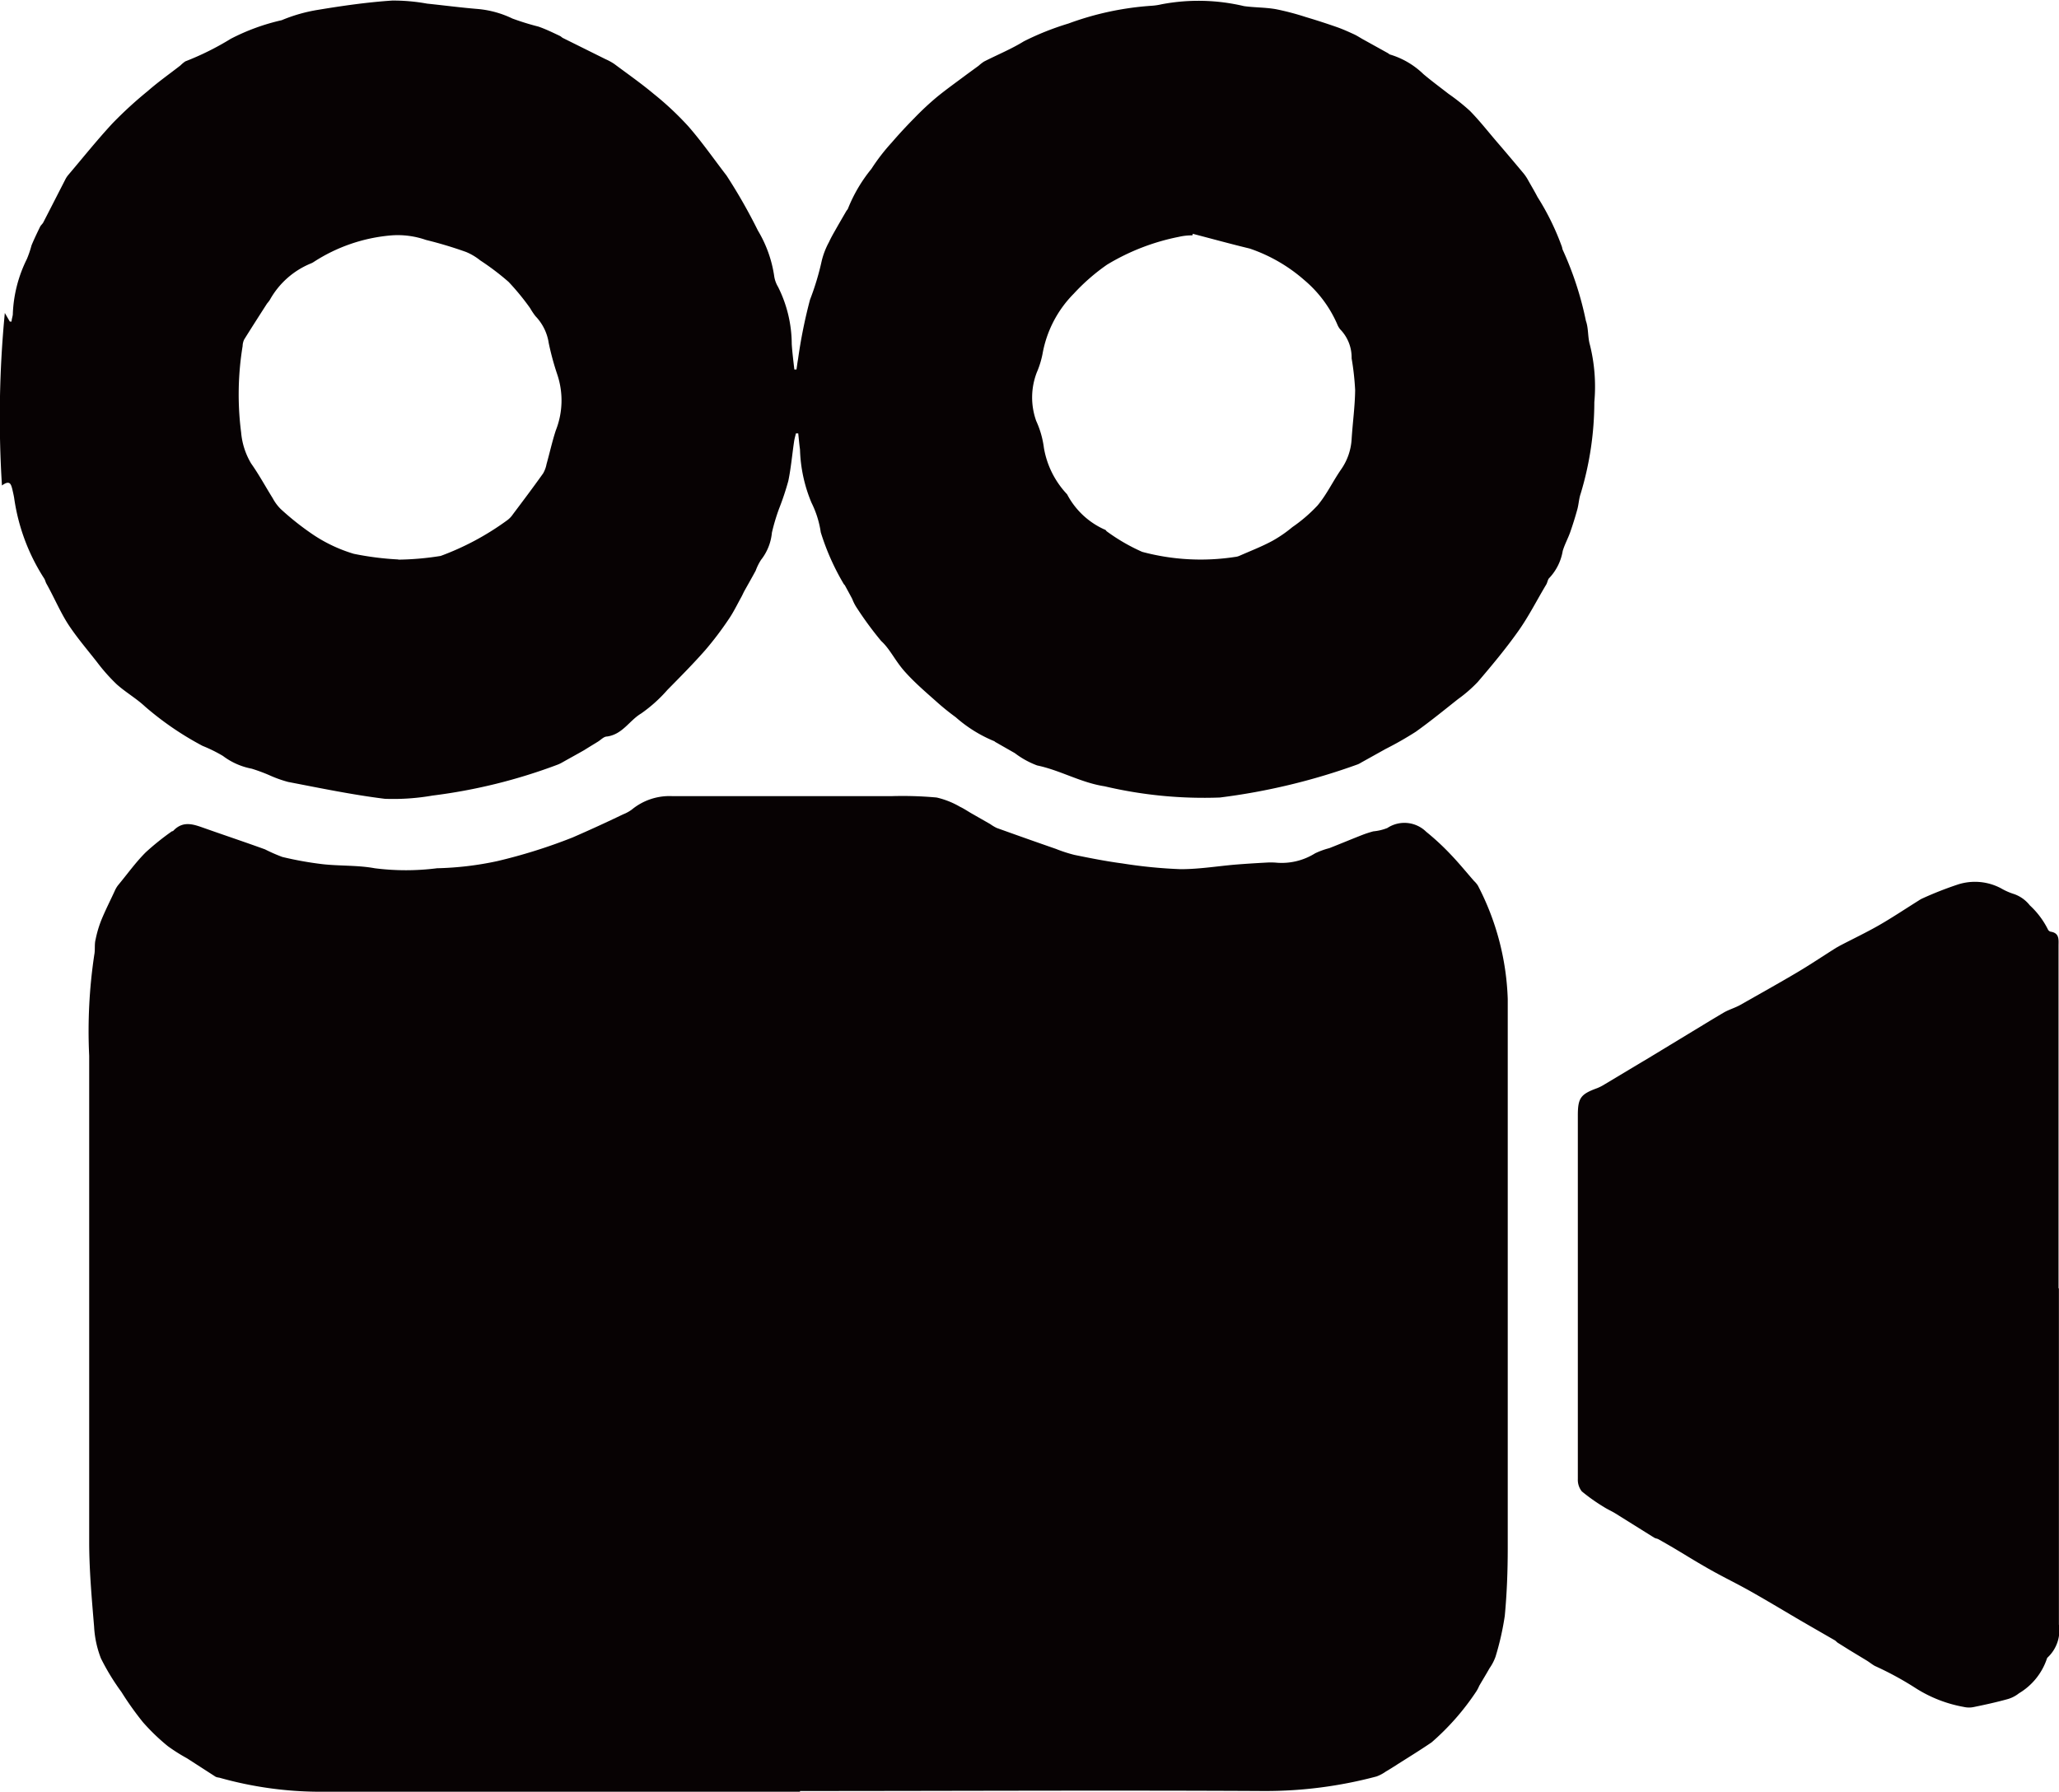
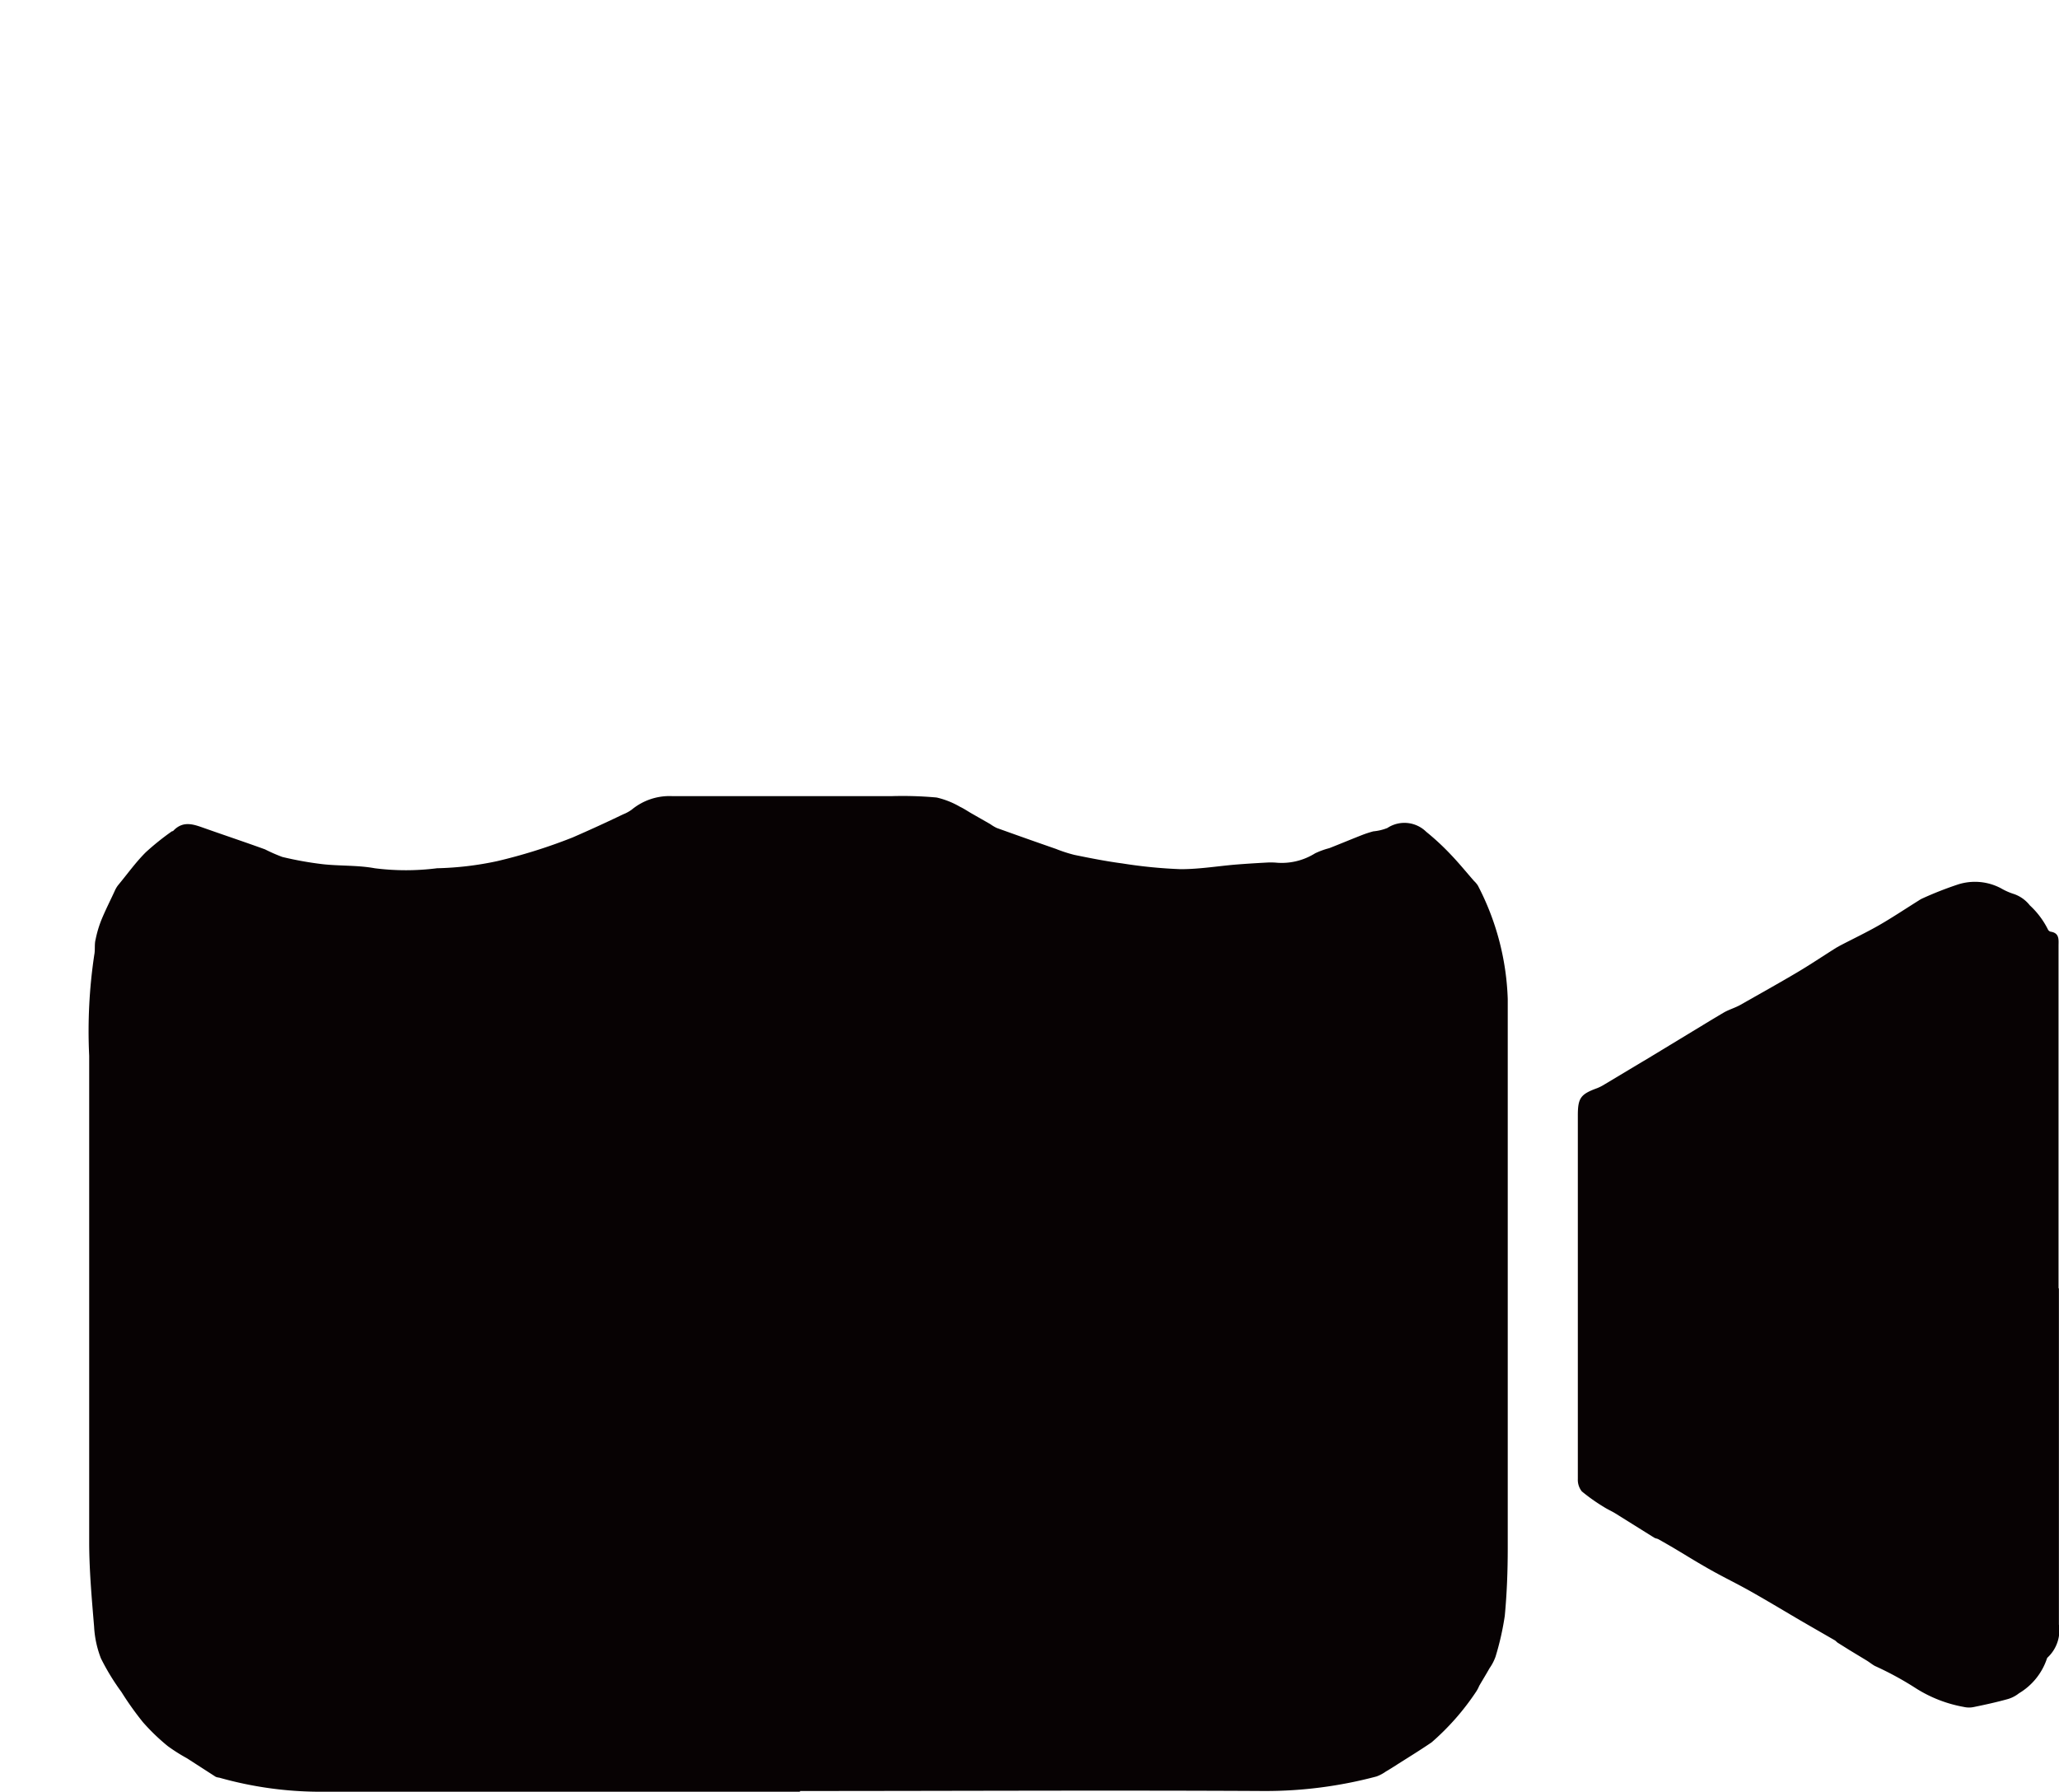
<svg xmlns="http://www.w3.org/2000/svg" width="22.209" height="19.332" viewBox="0 0 22.209 19.332">
  <g transform="translate(-299.857 -955.08)">
    <path d="M14.951,75.961q-2.588,0-5.176,0a4.026,4.026,0,0,1-1.087-.152A.146.146,0,0,1,8.65,75.8l-.31-.2a1.881,1.881,0,0,1-.207-.131,2.227,2.227,0,0,1-.268-.258,3.317,3.317,0,0,1-.232-.326,2.473,2.473,0,0,1-.221-.362,1.1,1.1,0,0,1-.074-.343c-.025-.3-.052-.6-.053-.9,0-1.753,0-3.505,0-5.258a5.542,5.542,0,0,1,.055-1.09c.011-.054,0-.111.014-.164a1.21,1.21,0,0,1,.062-.21c.043-.105.095-.207.143-.311a.3.3,0,0,1,.036-.063c.1-.12.189-.246.3-.357a2.8,2.8,0,0,1,.283-.227s.011,0,.015-.006c.113-.119.234-.062.356-.02.21.074.422.145.632.221a1.818,1.818,0,0,0,.187.082,3.746,3.746,0,0,0,.434.078c.187.021.379.01.563.044a2.651,2.651,0,0,0,.672,0,3.419,3.419,0,0,0,.65-.077,5.84,5.84,0,0,0,.812-.255q.276-.12.546-.25a.4.4,0,0,0,.093-.051.639.639,0,0,1,.435-.145q1.185,0,2.369,0a4.032,4.032,0,0,1,.484.015.9.9,0,0,1,.252.1c.047.022.089.052.134.077l.191.109a.489.489,0,0,0,.07.042q.319.115.639.226a1.565,1.565,0,0,0,.2.065c.171.035.343.069.517.092a5.229,5.229,0,0,0,.629.062c.2,0,.391-.032.587-.049.112-.009.223-.016.335-.022a.817.817,0,0,1,.1,0,.679.679,0,0,0,.428-.1.857.857,0,0,1,.154-.056c.117-.046.232-.094.349-.14a1.177,1.177,0,0,1,.125-.041.547.547,0,0,0,.151-.036.335.335,0,0,1,.42.041,2.705,2.705,0,0,1,.268.249c.086.09.165.187.247.281a.26.26,0,0,1,.042.05,2.843,2.843,0,0,1,.322,1.224q0,2.962,0,5.924c0,.243-.009.488-.032.73a2.994,2.994,0,0,1-.1.441.525.525,0,0,1-.064.123c-.036.064-.075.127-.112.191a.373.373,0,0,1-.03.058,2.706,2.706,0,0,1-.483.551c-.123.084-.25.162-.376.242-.039.025-.078.05-.118.073a.429.429,0,0,1-.1.053,4.645,4.645,0,0,1-1.218.157c-1.668-.009-3.335,0-5,0" transform="translate(293.534 898.447)" fill="#070203" />
-     <path d="M.022,5.237A11.711,11.711,0,0,1,.053,3.376l.054.093.019,0c0-.025.01-.05.013-.075a1.448,1.448,0,0,1,.152-.6,1.139,1.139,0,0,0,.05-.147c.028-.068.06-.134.092-.2.008-.017.025-.03.034-.046.08-.155.159-.31.238-.464a.256.256,0,0,1,.031-.048c.159-.187.312-.379.479-.559A4.378,4.378,0,0,1,1.595.982c.114-.1.234-.184.352-.276A.368.368,0,0,1,2,.662,3.023,3.023,0,0,0,2.491.418a2.283,2.283,0,0,1,.548-.2A1.721,1.721,0,0,1,3.432.106c.265-.044.531-.082.8-.1a2.046,2.046,0,0,1,.375.033c.183.019.365.043.548.058A1.075,1.075,0,0,1,5.528.2a2.823,2.823,0,0,0,.281.087c.078.027.154.064.23.1.012.005.022.017.034.023l.461.229a.6.6,0,0,1,.093.051c.142.106.288.208.423.321a3.288,3.288,0,0,1,.374.35c.148.169.277.355.414.533a5.869,5.869,0,0,1,.338.593,1.328,1.328,0,0,1,.177.5.319.319,0,0,0,.04.107,1.384,1.384,0,0,1,.148.618c.006.092.018.183.028.274l.023,0c.006-.038.01-.075.017-.112a5.4,5.4,0,0,1,.129-.641,2.866,2.866,0,0,0,.127-.422.836.836,0,0,1,.078-.2c.019-.042.042-.083.065-.123.04-.071.081-.141.122-.212.006-.009.015-.018.018-.027A1.626,1.626,0,0,1,9.4,1.822a2.146,2.146,0,0,1,.22-.285c.079-.092.162-.181.248-.268a3.1,3.1,0,0,1,.237-.221c.105-.086.217-.165.326-.247l.126-.092a.445.445,0,0,1,.058-.045c.143-.073.293-.134.429-.218a2.98,2.98,0,0,1,.481-.192,3.207,3.207,0,0,1,.9-.192.66.66,0,0,0,.106-.016,2.128,2.128,0,0,1,.888.02c.114.016.231.013.344.033a2.873,2.873,0,0,1,.323.085q.168.05.334.108c.063.022.125.05.186.078.037.017.071.041.107.06l.256.142c.01.005.018.015.028.017A.879.879,0,0,1,15.355.8c.088.074.18.142.27.212a2.218,2.218,0,0,1,.231.184c.107.109.2.229.3.345s.187.22.28.331a.493.493,0,0,1,.049.074c.033.059.068.117.1.179a2.732,2.732,0,0,1,.265.542.118.118,0,0,0,.012.039,3.551,3.551,0,0,1,.245.755c.029.081.019.175.043.258a1.856,1.856,0,0,1,.048.618,3.436,3.436,0,0,1-.147.987c-.019.054-.021.113-.036.169-.023.084-.049.167-.078.25-.024.067-.059.13-.08.2a.561.561,0,0,1-.143.29c-.019.016-.021.05-.035.073-.1.166-.186.339-.3.5-.135.191-.286.372-.438.55a1.492,1.492,0,0,1-.214.186c-.15.119-.3.241-.454.351a3.667,3.667,0,0,1-.326.186l-.264.147a.238.238,0,0,1-.036.019,6.858,6.858,0,0,1-1.488.358,4.666,4.666,0,0,1-1.243-.121c-.257-.039-.478-.173-.728-.225a.932.932,0,0,1-.241-.133l-.212-.121s-.008-.008-.013-.009a1.467,1.467,0,0,1-.412-.257,2.647,2.647,0,0,1-.22-.179c-.113-.1-.229-.2-.332-.316S9.6,7,9.506,6.915a3.732,3.732,0,0,1-.26-.353.48.48,0,0,1-.052-.1c-.026-.05-.054-.1-.081-.15,0,0-.009-.008-.011-.012a2.6,2.6,0,0,1-.248-.558,1.051,1.051,0,0,0-.1-.319,1.6,1.6,0,0,1-.124-.574c-.008-.058-.013-.116-.019-.174H8.586c-.007.03-.016.06-.02.09-.021.141-.033.284-.062.423a2.961,2.961,0,0,1-.1.3,2.127,2.127,0,0,0-.077.258.556.556,0,0,1-.117.293.58.58,0,0,0-.058.117c-.04.074-.081.146-.122.219-.013.024-.023.049-.037.073-.043.078-.082.159-.133.233a3.526,3.526,0,0,1-.25.33c-.131.149-.271.29-.41.431a1.567,1.567,0,0,1-.284.255c-.127.076-.2.225-.368.248-.035,0-.066.037-.1.057-.049.03-.1.061-.146.09-.077.044-.156.087-.234.131a.338.338,0,0,1-.051.025,5.884,5.884,0,0,1-1.351.334,2.455,2.455,0,0,1-.513.035c-.35-.043-.7-.116-1.044-.182a1.329,1.329,0,0,1-.208-.075,1.873,1.873,0,0,0-.185-.068.745.745,0,0,1-.311-.138,1.587,1.587,0,0,0-.219-.108,3.31,3.31,0,0,1-.619-.423c-.095-.089-.211-.155-.308-.242a1.977,1.977,0,0,1-.211-.238c-.1-.128-.208-.254-.3-.391S.586,6.445.5,6.293C.492,6.277.488,6.257.478,6.241a2.158,2.158,0,0,1-.324-.867c-.005-.032-.013-.065-.021-.1C.12,5.227.109,5.173.022,5.237m4.275.8a3.078,3.078,0,0,0,.457-.04,2.921,2.921,0,0,0,.711-.38.257.257,0,0,0,.069-.07c.11-.146.219-.291.325-.44a.313.313,0,0,0,.037-.1c.034-.121.061-.245.1-.364a.878.878,0,0,0,.017-.6,2.961,2.961,0,0,1-.093-.341.53.53,0,0,0-.142-.29.718.718,0,0,1-.059-.088,2.626,2.626,0,0,0-.232-.283,2.756,2.756,0,0,0-.306-.232.627.627,0,0,0-.153-.091,4.413,4.413,0,0,0-.433-.13.924.924,0,0,0-.371-.049,1.812,1.812,0,0,0-.841.288.156.156,0,0,1-.029.015.893.893,0,0,0-.443.394.428.428,0,0,1-.03.039c-.082.128-.165.257-.246.387a.172.172,0,0,0-.017.071,3.223,3.223,0,0,0-.016.933A.783.783,0,0,0,2.71,5c.085.12.155.25.233.375a.481.481,0,0,0,.087.117,2.989,2.989,0,0,0,.358.282,1.624,1.624,0,0,0,.429.2,3.182,3.182,0,0,0,.481.061m8.571-3.516-.007.02a.62.62,0,0,0-.146.016,2.391,2.391,0,0,0-.774.3,2.181,2.181,0,0,0-.36.314,1.227,1.227,0,0,0-.336.649.979.979,0,0,1-.062.2.75.75,0,0,0-.006.523,1,1,0,0,1,.083.291.963.963,0,0,0,.25.5.848.848,0,0,0,.406.381c.01,0,.016.016.025.021a2.034,2.034,0,0,0,.379.219,2.436,2.436,0,0,0,1,.055.159.159,0,0,0,.048-.012c.12-.053.243-.1.359-.163a1.4,1.4,0,0,0,.213-.147,1.645,1.645,0,0,0,.271-.233c.1-.119.165-.26.253-.387a.632.632,0,0,0,.115-.328c.011-.177.036-.353.038-.53a2.869,2.869,0,0,0-.038-.342.434.434,0,0,0-.122-.312.2.2,0,0,1-.033-.056,1.3,1.3,0,0,0-.357-.478,1.737,1.737,0,0,0-.588-.339c-.2-.048-.406-.105-.61-.158" transform="translate(299.856 955.08)" fill="#070203" />
    <path d="M134.458,76.629v3.627a.4.4,0,0,1-.118.352.04.04,0,0,0-.013.021.689.689,0,0,1-.3.369.35.35,0,0,1-.13.065c-.116.032-.234.058-.352.082a.252.252,0,0,1-.113,0,1.435,1.435,0,0,1-.515-.2,3.442,3.442,0,0,0-.444-.242c-.031-.017-.058-.04-.089-.059l-.18-.109-.131-.082c-.011-.007-.02-.019-.031-.026l-.347-.2c-.185-.108-.368-.219-.554-.324-.144-.082-.294-.154-.438-.235s-.272-.161-.408-.242q-.077-.045-.155-.089c-.014-.008-.032-.009-.046-.017l-.421-.263c-.039-.024-.083-.043-.122-.068a1.979,1.979,0,0,1-.239-.169.2.2,0,0,1-.043-.133q0-1.555,0-3.109,0-.407,0-.814c0-.189.031-.229.209-.294a.5.5,0,0,0,.08-.041l.272-.163.229-.137.445-.27.091-.055c.083-.051.165-.1.251-.151.057-.032.121-.05.178-.082.2-.114.407-.229.608-.348.144-.085.283-.179.425-.268l.043-.024c.14-.073.283-.141.419-.219s.285-.177.427-.266a.269.269,0,0,1,.043-.024,3.863,3.863,0,0,1,.374-.147.6.6,0,0,1,.47.039.686.686,0,0,0,.143.063.372.372,0,0,1,.168.121.9.9,0,0,1,.194.257.047.047,0,0,0,.029.027c.1.014.087.089.087.155q0,1.32,0,2.64,0,.526,0,1.053" transform="translate(187.607 892.348)" fill="#070203" />
  </g>
</svg>